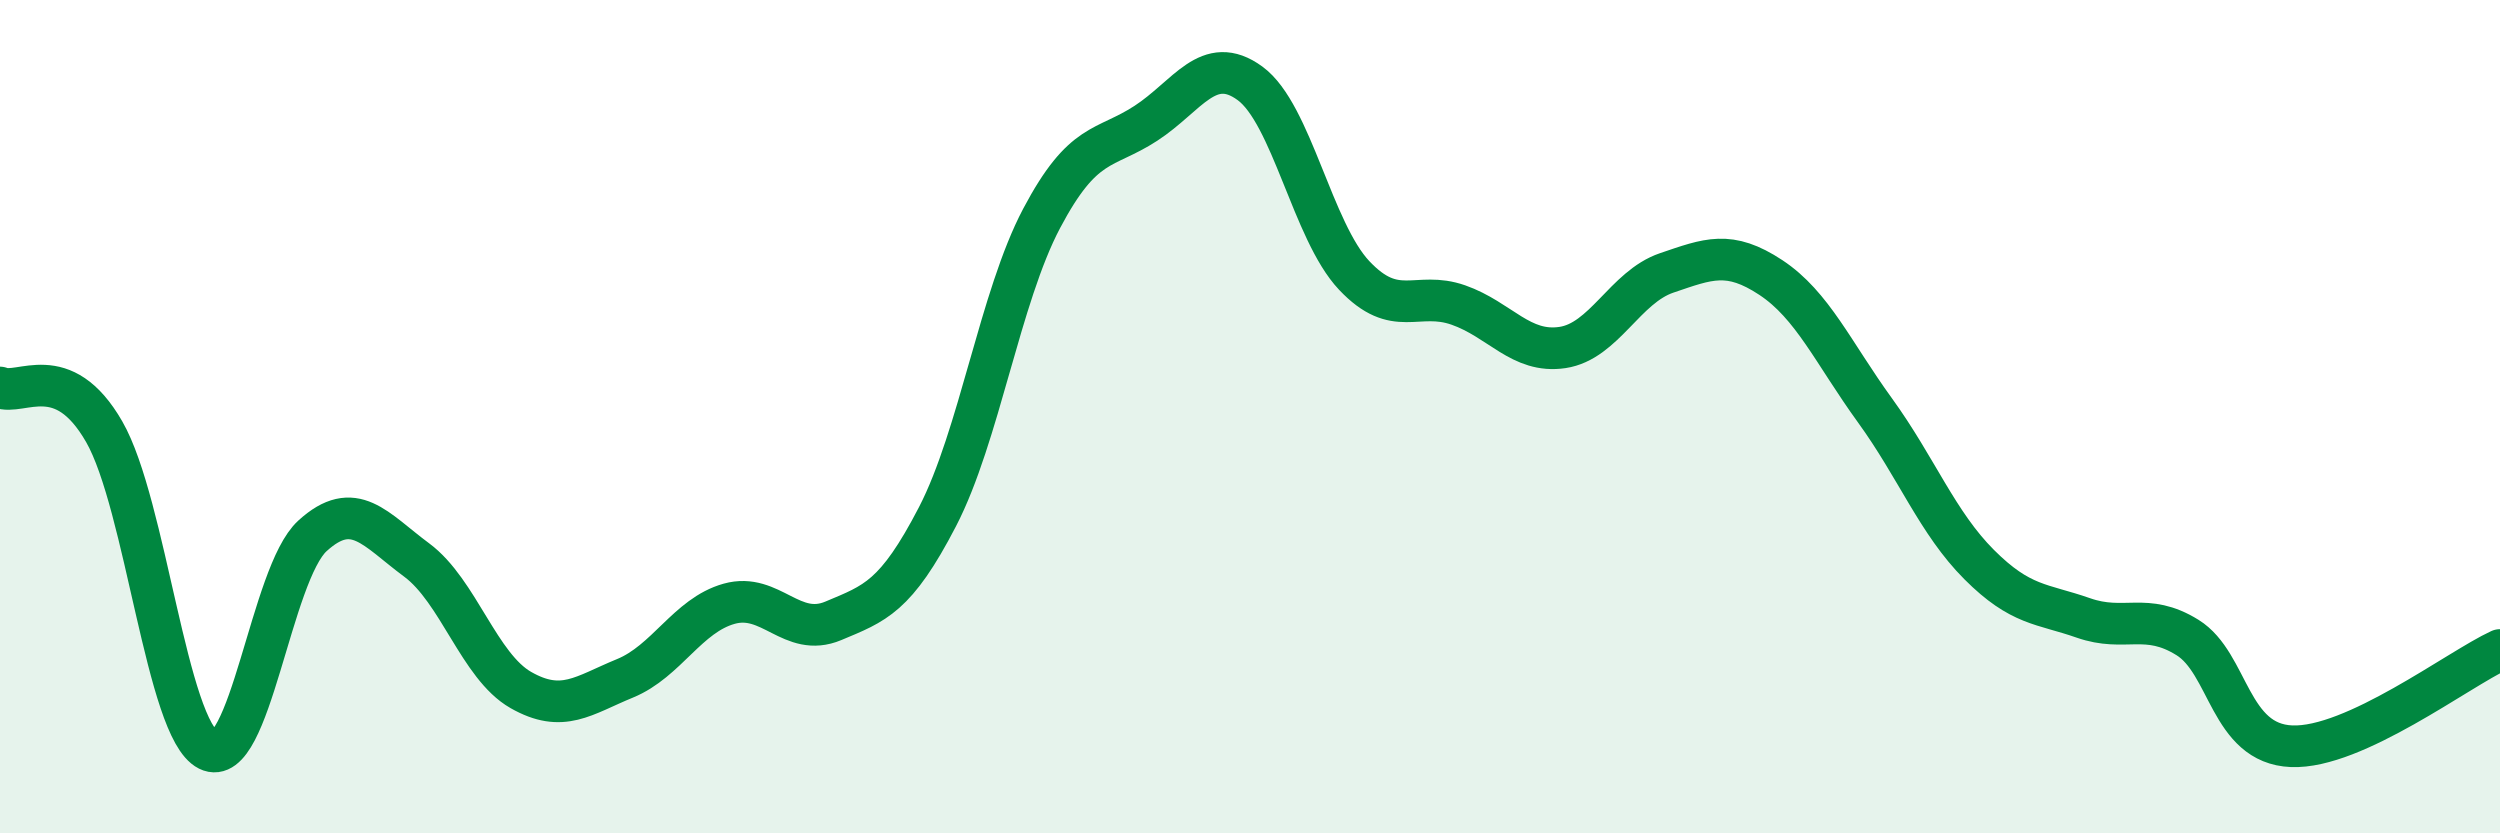
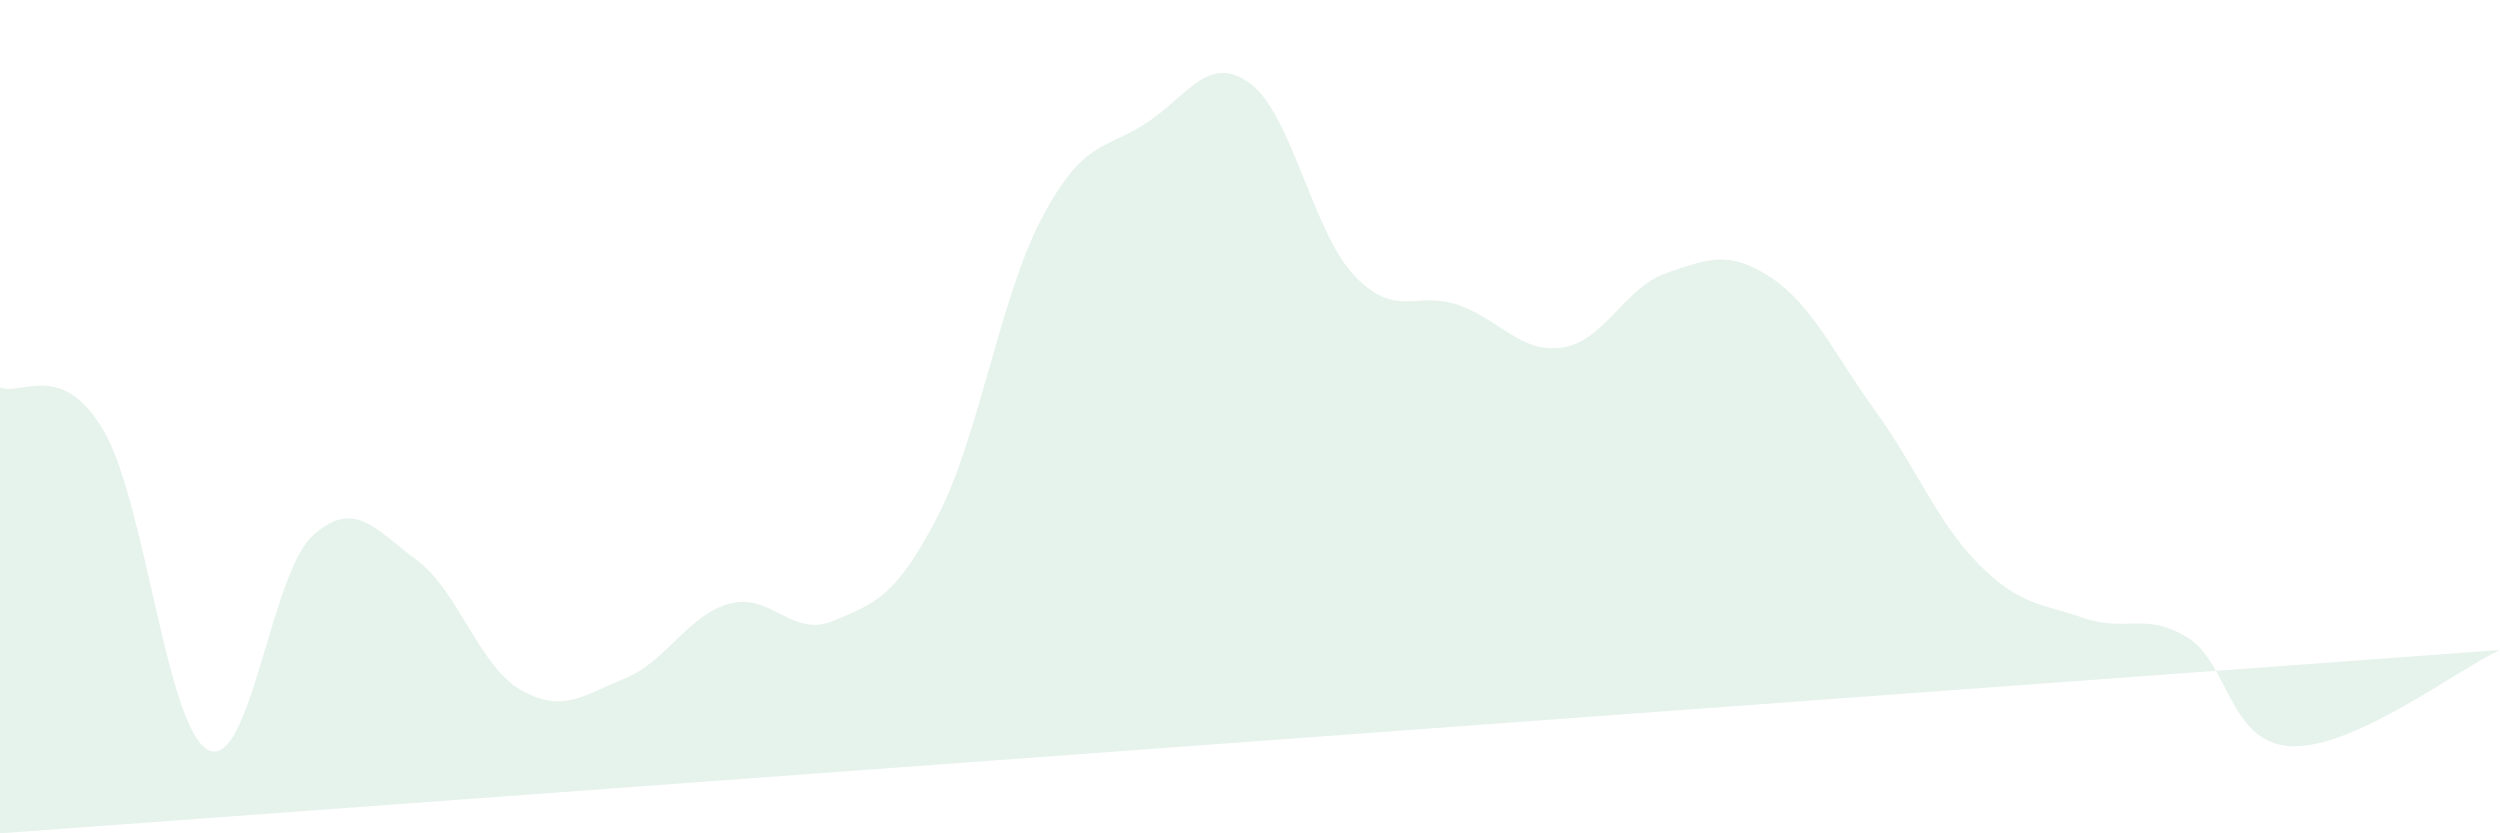
<svg xmlns="http://www.w3.org/2000/svg" width="60" height="20" viewBox="0 0 60 20">
-   <path d="M 0,9.3 C 0.5,9.51 1.5,8.62 2.5,10.36 C 3.5,12.1 4,17.5 5,18 C 6,18.5 6.5,13.77 7.5,12.86 C 8.5,11.95 9,12.7 10,13.44 C 11,14.18 11.5,15.99 12.5,16.56 C 13.5,17.13 14,16.69 15,16.28 C 16,15.87 16.5,14.77 17.5,14.49 C 18.5,14.21 19,15.32 20,14.9 C 21,14.48 21.5,14.33 22.5,12.4 C 23.5,10.47 24,7.13 25,5.24 C 26,3.35 26.5,3.61 27.5,2.96 C 28.5,2.31 29,1.27 30,2 C 31,2.73 31.5,5.55 32.5,6.61 C 33.5,7.67 34,6.97 35,7.32 C 36,7.67 36.5,8.49 37.5,8.34 C 38.5,8.19 39,6.89 40,6.55 C 41,6.21 41.5,6 42.5,6.66 C 43.5,7.32 44,8.47 45,9.85 C 46,11.23 46.5,12.55 47.5,13.55 C 48.5,14.55 49,14.48 50,14.83 C 51,15.18 51.5,14.68 52.5,15.3 C 53.5,15.92 53.5,17.85 55,17.91 C 56.5,17.97 59,16.06 60,15.6L60 20L0 20Z" fill="#008740" opacity="0.1" stroke-linecap="round" stroke-linejoin="round" />
-   <path d="M 0,9.3 C 0.5,9.51 1.5,8.62 2.5,10.36 C 3.5,12.1 4,17.5 5,18 C 6,18.5 6.5,13.77 7.5,12.86 C 8.5,11.95 9,12.7 10,13.44 C 11,14.18 11.5,15.99 12.5,16.56 C 13.5,17.13 14,16.69 15,16.28 C 16,15.87 16.5,14.77 17.5,14.49 C 18.5,14.21 19,15.32 20,14.9 C 21,14.48 21.5,14.33 22.5,12.4 C 23.5,10.47 24,7.13 25,5.24 C 26,3.35 26.5,3.61 27.5,2.96 C 28.5,2.31 29,1.27 30,2 C 31,2.73 31.5,5.55 32.5,6.61 C 33.5,7.67 34,6.97 35,7.32 C 36,7.67 36.5,8.49 37.5,8.34 C 38.5,8.19 39,6.89 40,6.55 C 41,6.21 41.5,6 42.5,6.66 C 43.5,7.32 44,8.47 45,9.85 C 46,11.23 46.5,12.55 47.5,13.55 C 48.5,14.55 49,14.48 50,14.83 C 51,15.18 51.5,14.68 52.5,15.3 C 53.5,15.92 53.5,17.85 55,17.91 C 56.5,17.97 59,16.06 60,15.6" stroke="#008740" stroke-width="1" fill="none" stroke-linecap="round" stroke-linejoin="round" />
+   <path d="M 0,9.3 C 0.5,9.51 1.5,8.62 2.5,10.36 C 3.5,12.1 4,17.5 5,18 C 6,18.5 6.5,13.77 7.5,12.86 C 8.5,11.95 9,12.7 10,13.44 C 11,14.18 11.5,15.99 12.5,16.56 C 13.5,17.13 14,16.69 15,16.28 C 16,15.87 16.5,14.77 17.5,14.49 C 18.5,14.21 19,15.32 20,14.9 C 21,14.48 21.5,14.33 22.5,12.4 C 23.5,10.47 24,7.13 25,5.24 C 26,3.35 26.5,3.61 27.5,2.96 C 28.5,2.31 29,1.27 30,2 C 31,2.73 31.5,5.55 32.5,6.61 C 33.5,7.67 34,6.97 35,7.32 C 36,7.67 36.5,8.49 37.5,8.34 C 38.5,8.19 39,6.89 40,6.55 C 41,6.21 41.5,6 42.5,6.66 C 43.5,7.32 44,8.47 45,9.85 C 46,11.23 46.5,12.55 47.5,13.55 C 48.5,14.55 49,14.48 50,14.83 C 51,15.18 51.5,14.68 52.5,15.3 C 53.5,15.92 53.5,17.85 55,17.91 C 56.5,17.97 59,16.06 60,15.6L0 20Z" fill="#008740" opacity="0.1" stroke-linecap="round" stroke-linejoin="round" />
</svg>